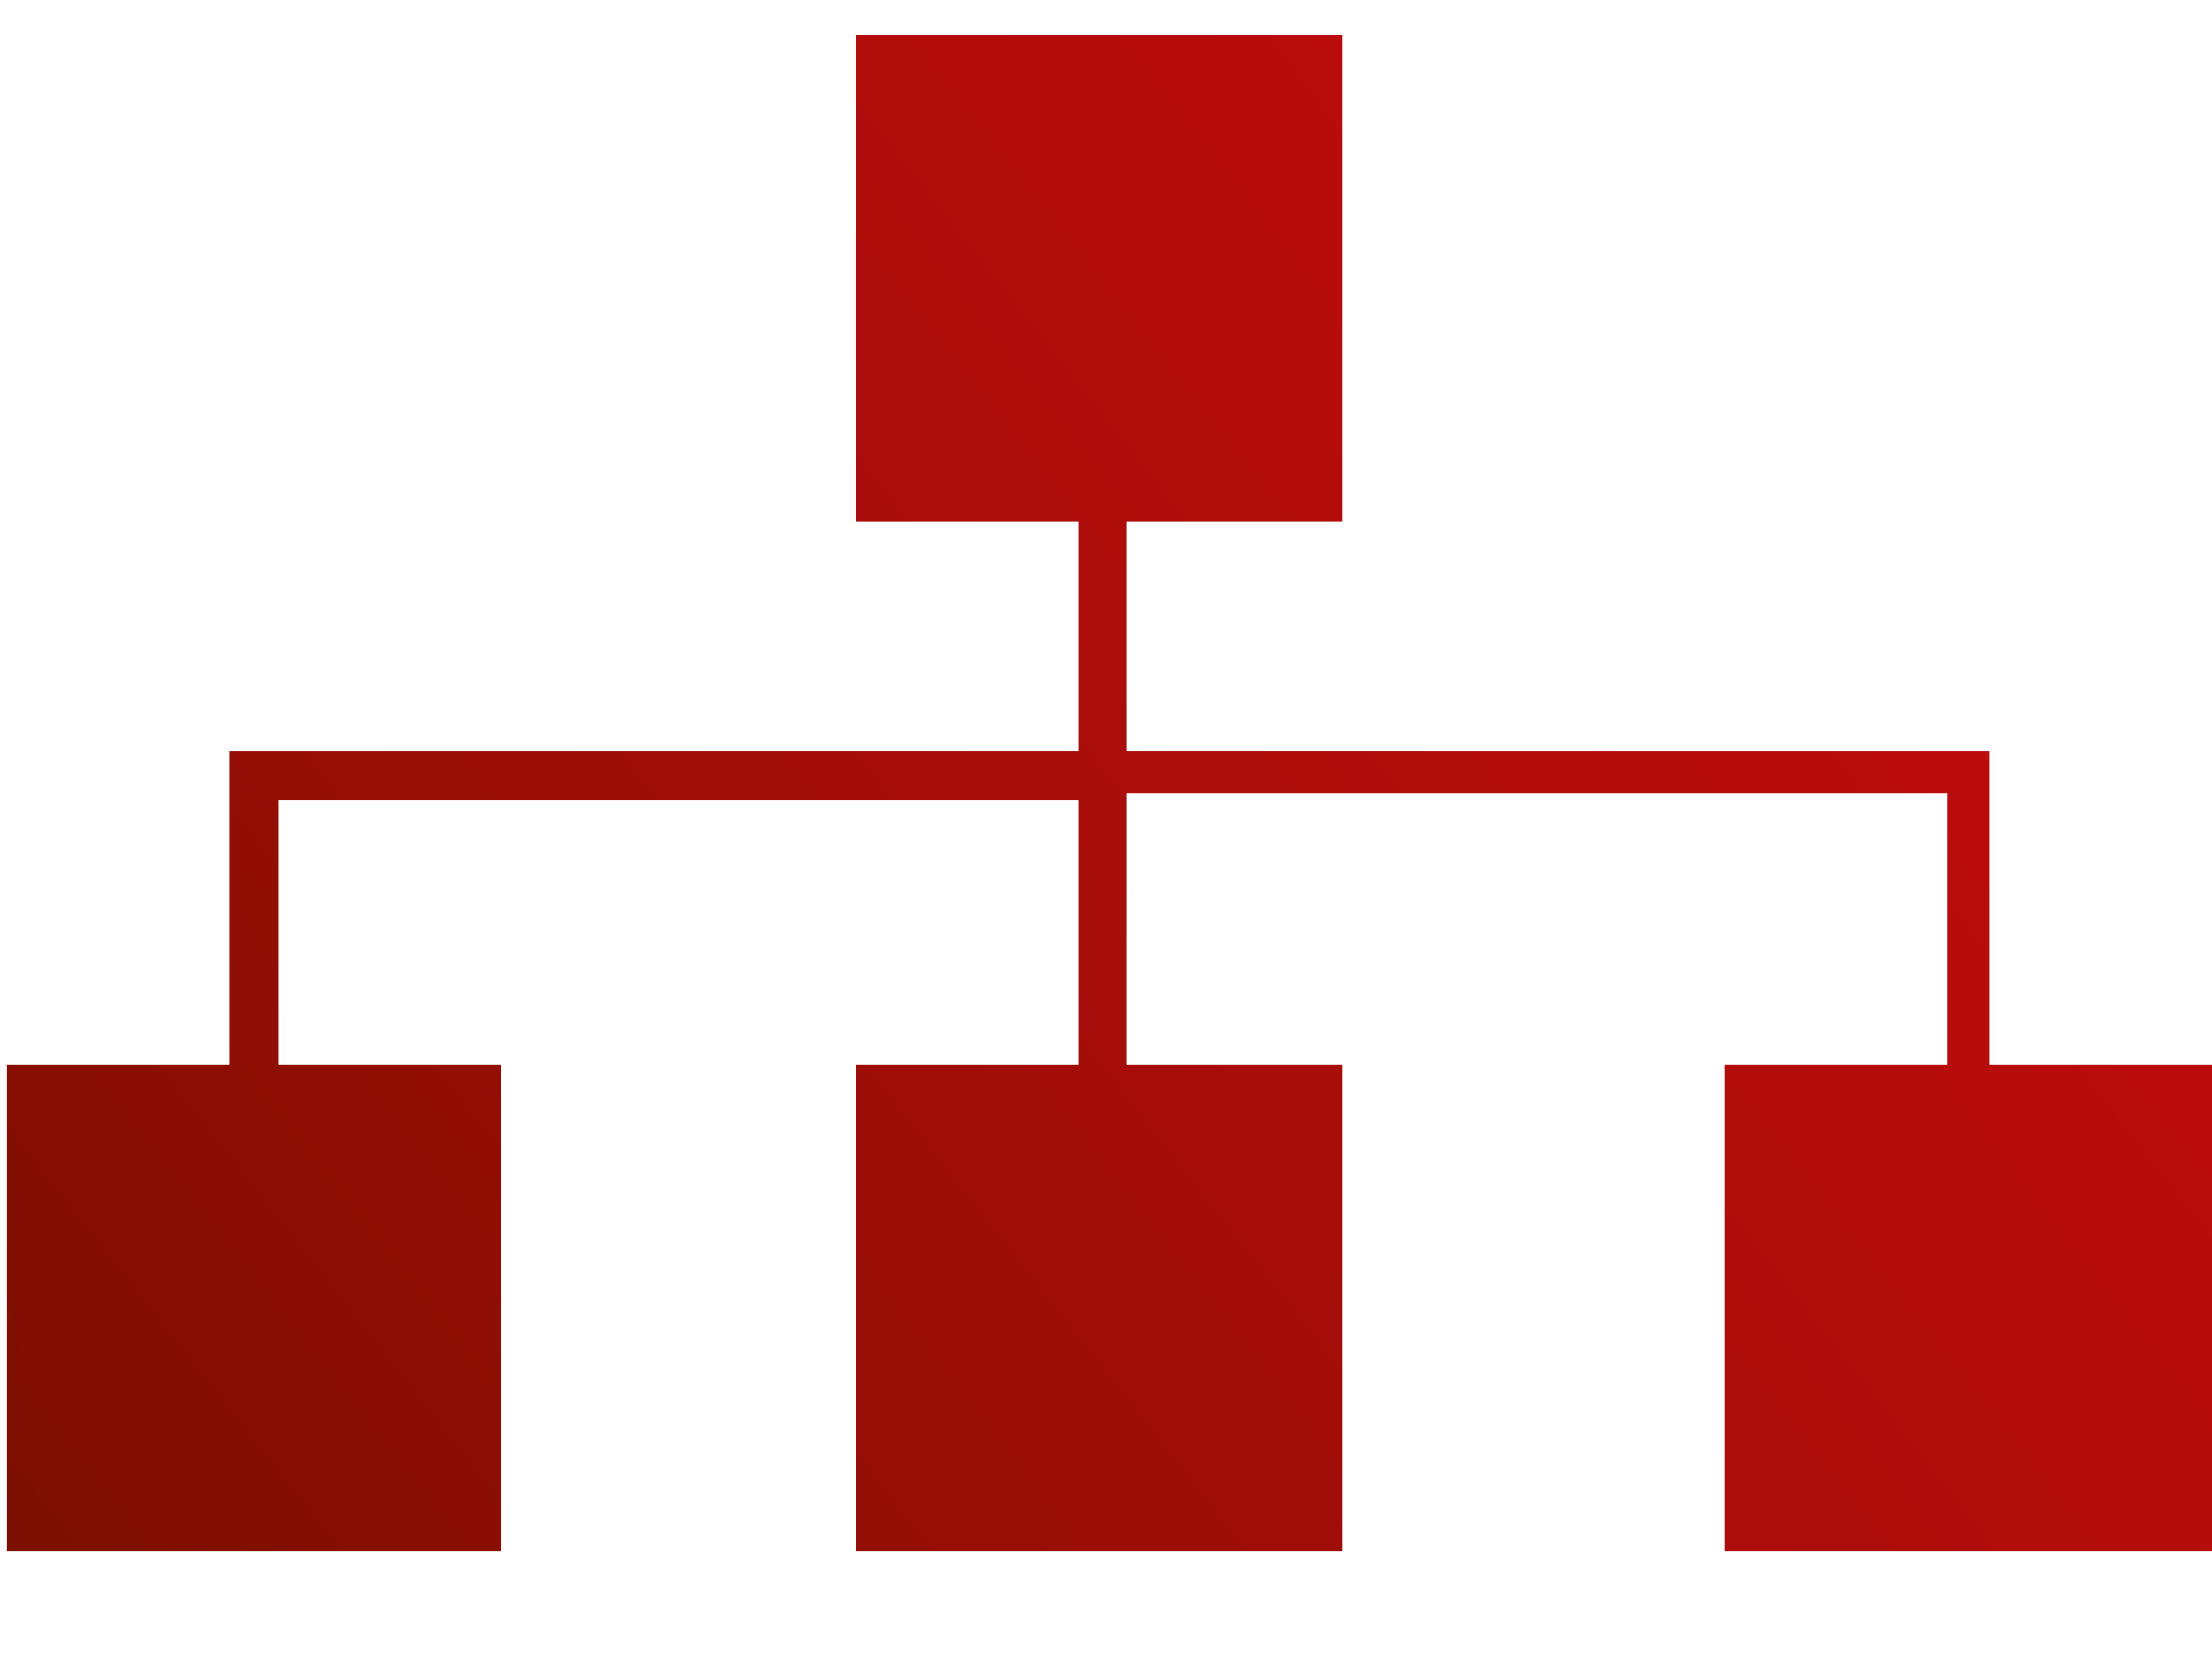
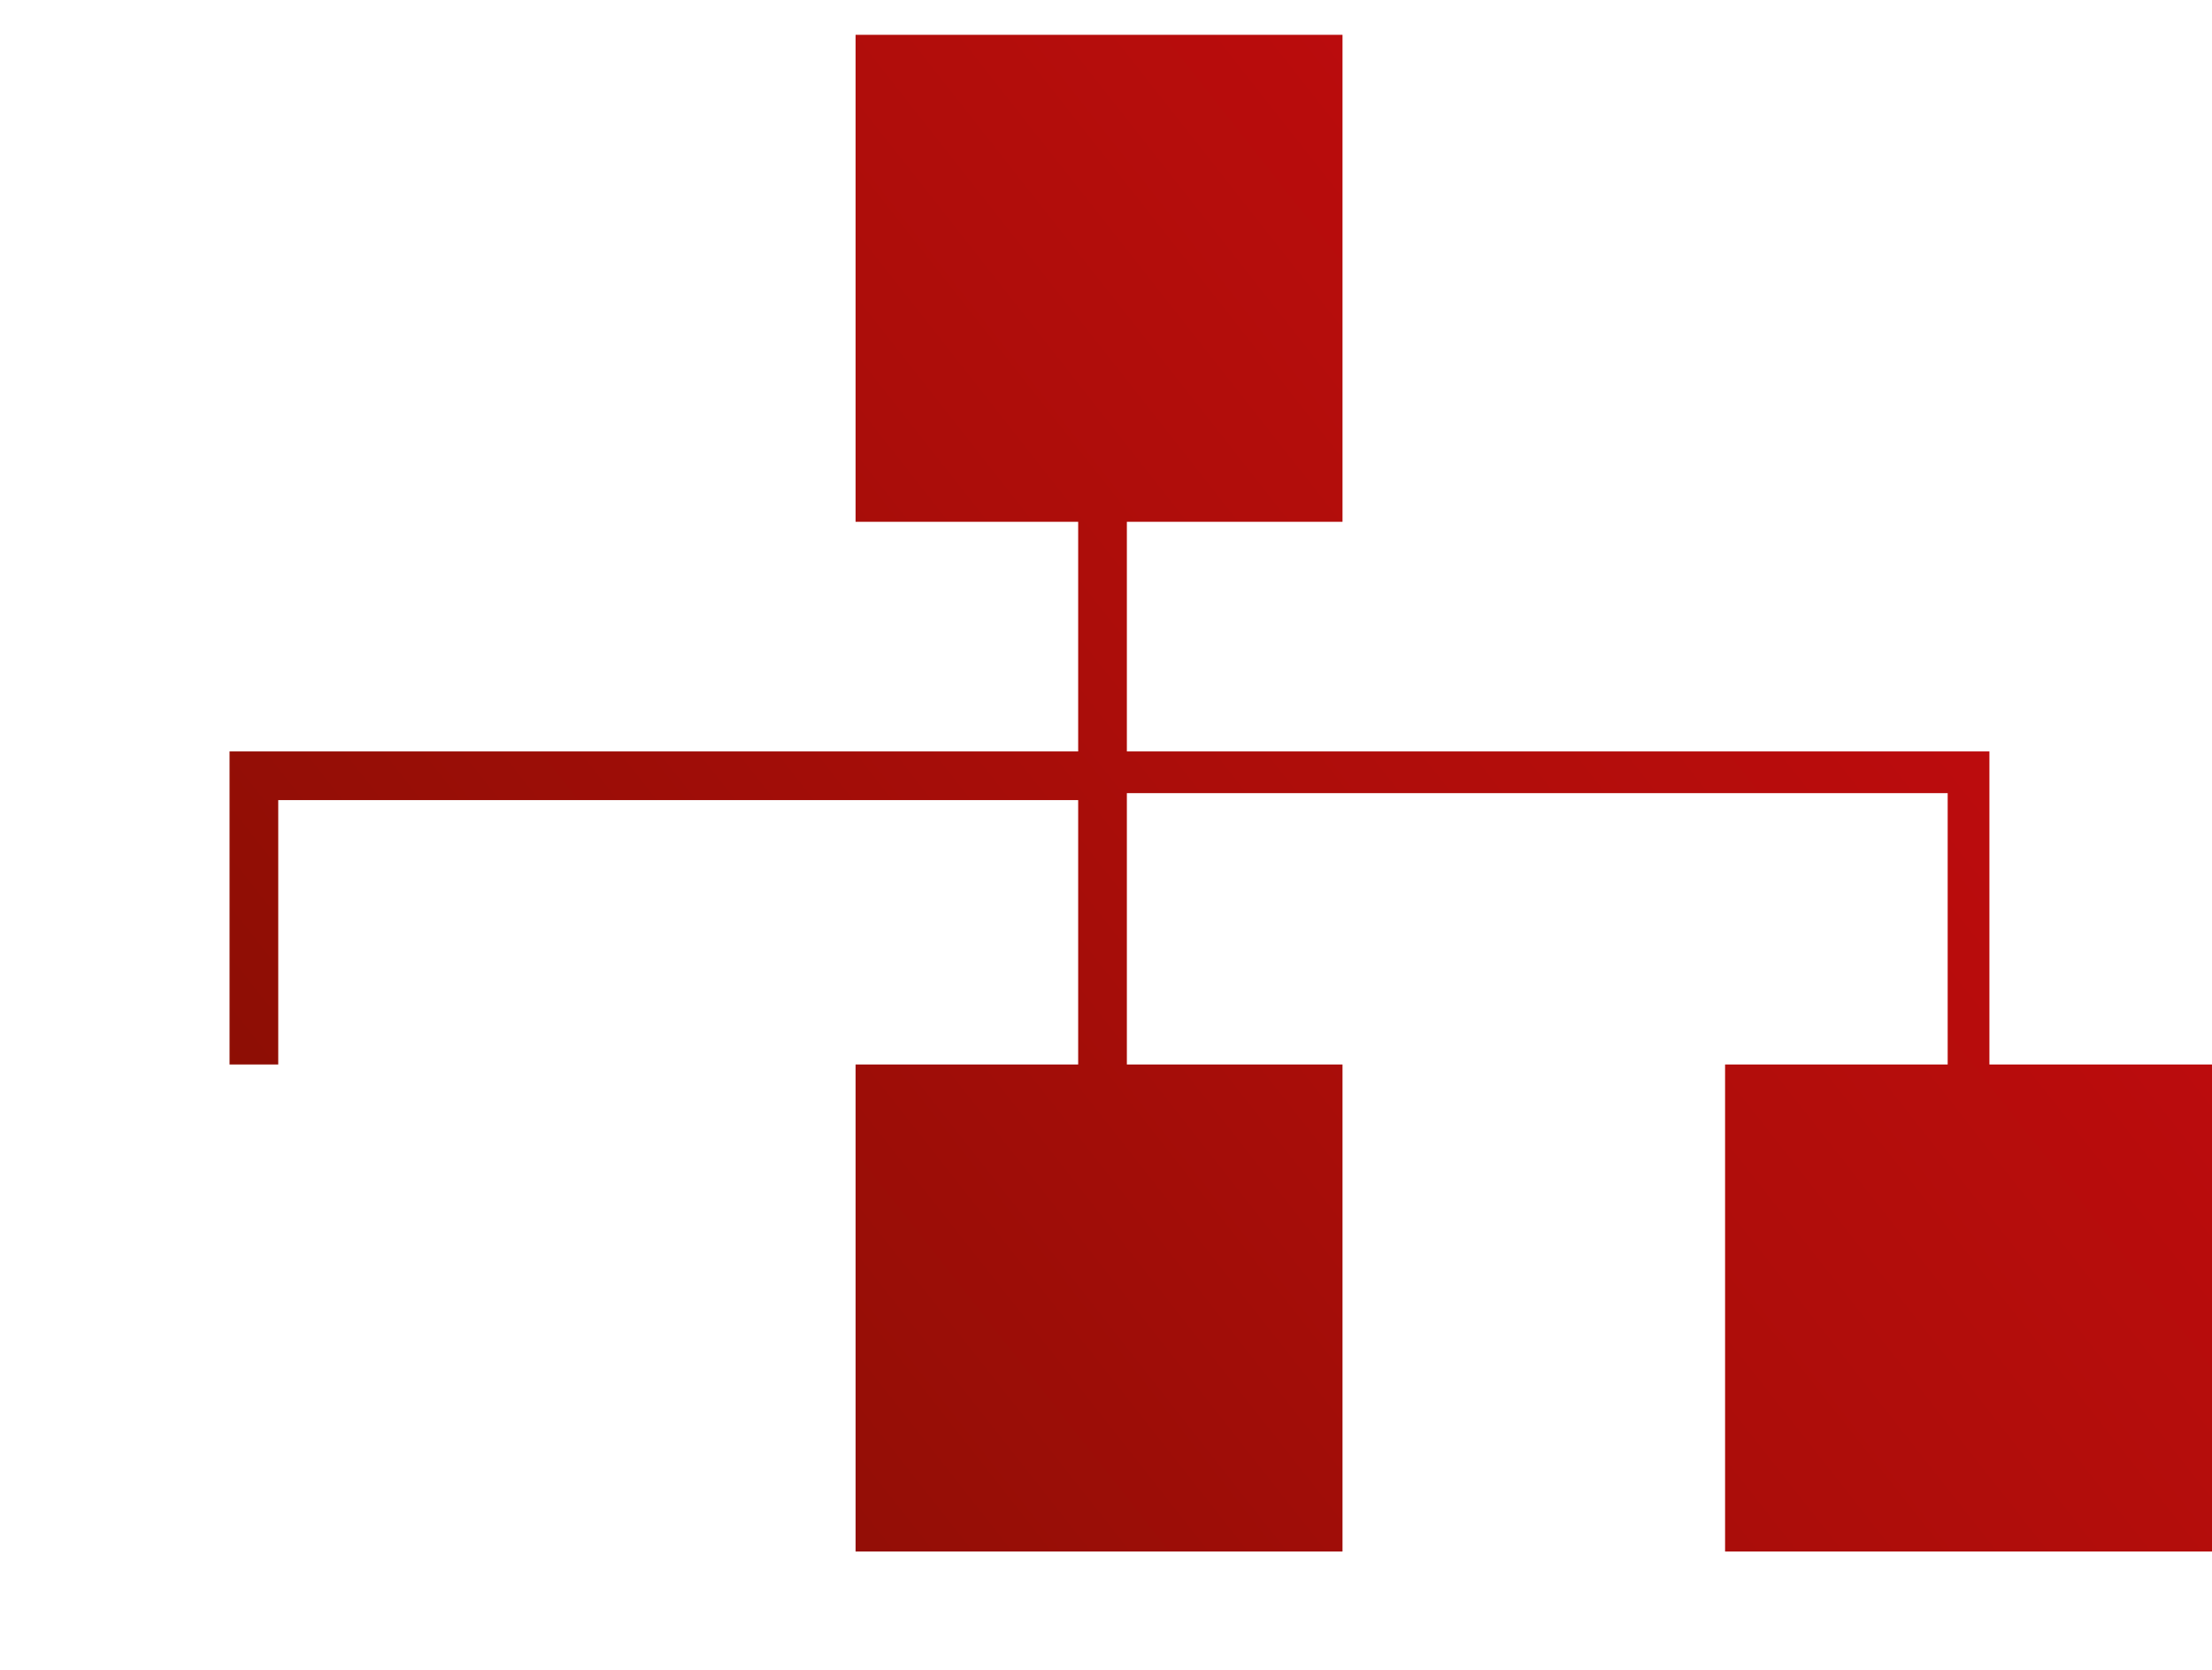
<svg xmlns="http://www.w3.org/2000/svg" xml:space="preserve" viewBox="0 0 31.8 24">
  <linearGradient id="a" x1="35.618" x2="-3.944" y1=".741" y2="31.866" gradientUnits="userSpaceOnUse">
    <stop offset=".011" style="stop-color:#c80c0f" />
    <stop offset=".171" style="stop-color:#c10c0e" />
    <stop offset=".413" style="stop-color:#ac0d0a" />
    <stop offset=".704" style="stop-color:#8b0e04" />
    <stop offset=".85" style="stop-color:#770f00" />
  </linearGradient>
-   <path d="M28.6 15.3v-4.5H16.2V7.5h3.1v-7h-7v7h3.2v3.3H3.3v4.5H.1v7h7.1v-7H4v-3.8h11.5v3.8h-3.2v7h7v-7h-3.1v-3.9H28v3.9h-3.2v7h7v-7z" style="fill:url(#a)" />
+   <path d="M28.6 15.3v-4.5H16.2V7.5h3.1v-7h-7v7h3.2v3.3H3.3v4.5H.1v7v-7H4v-3.8h11.5v3.8h-3.2v7h7v-7h-3.1v-3.9H28v3.9h-3.2v7h7v-7z" style="fill:url(#a)" />
</svg>